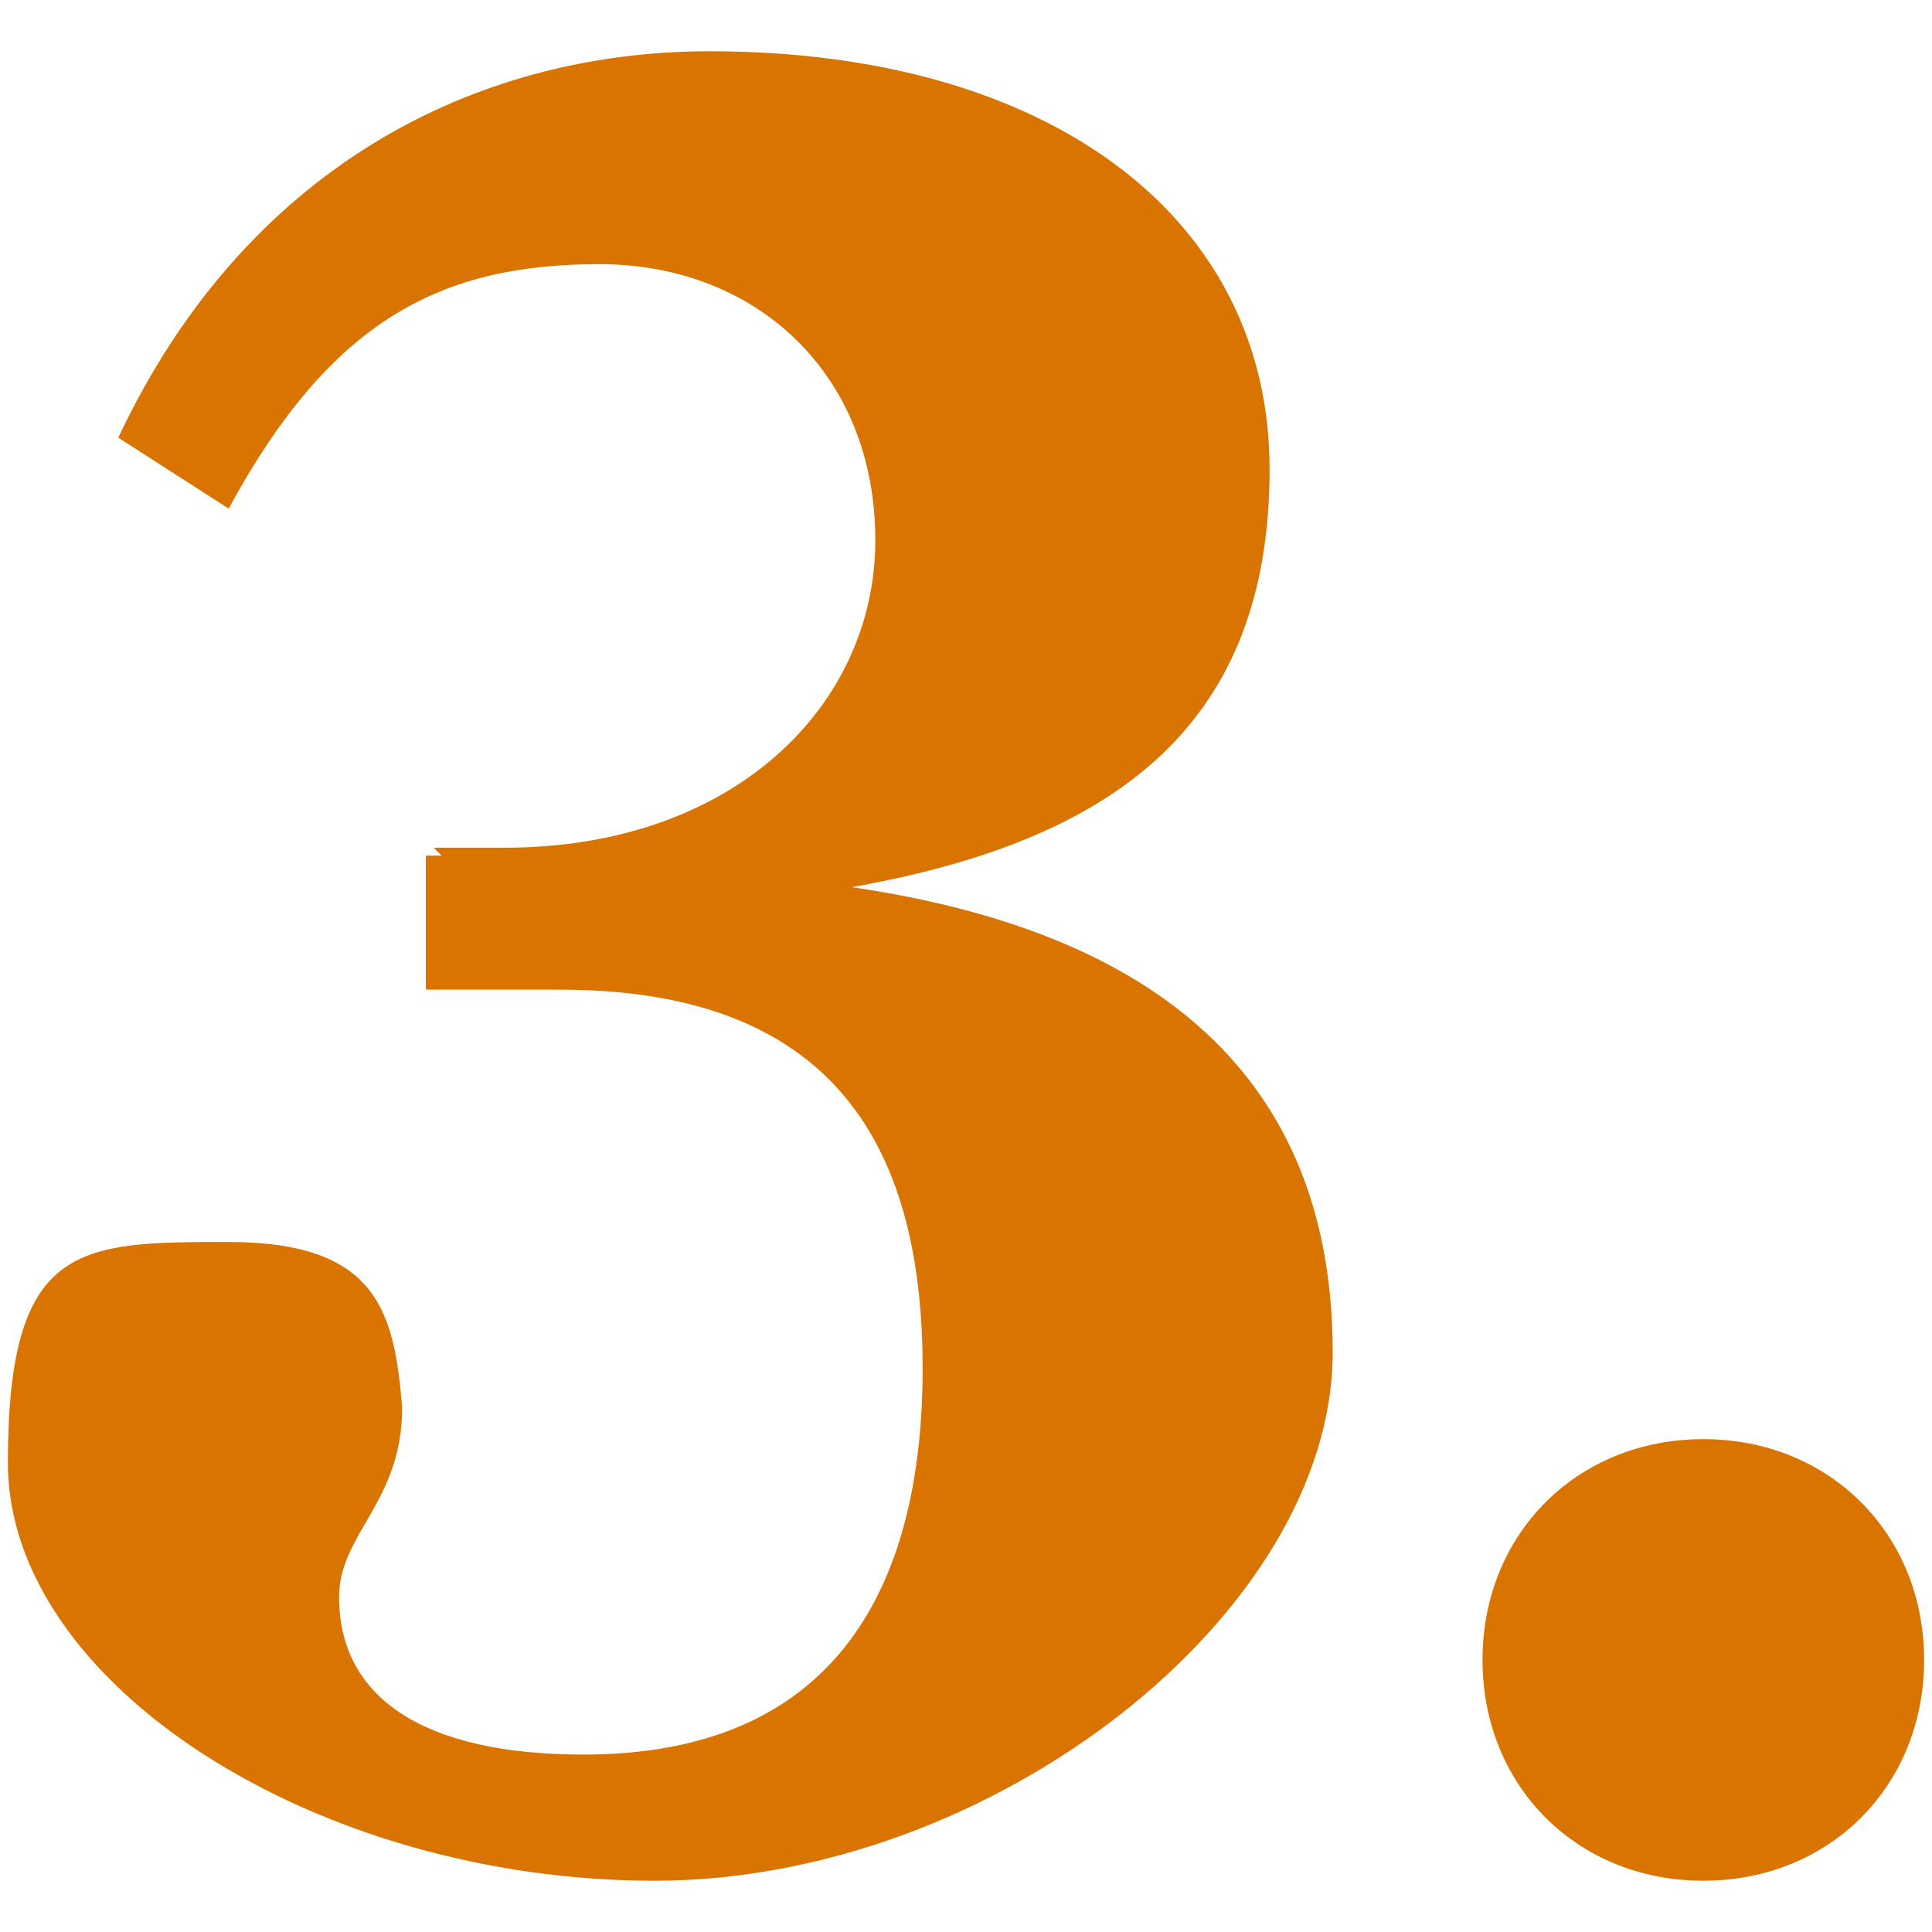
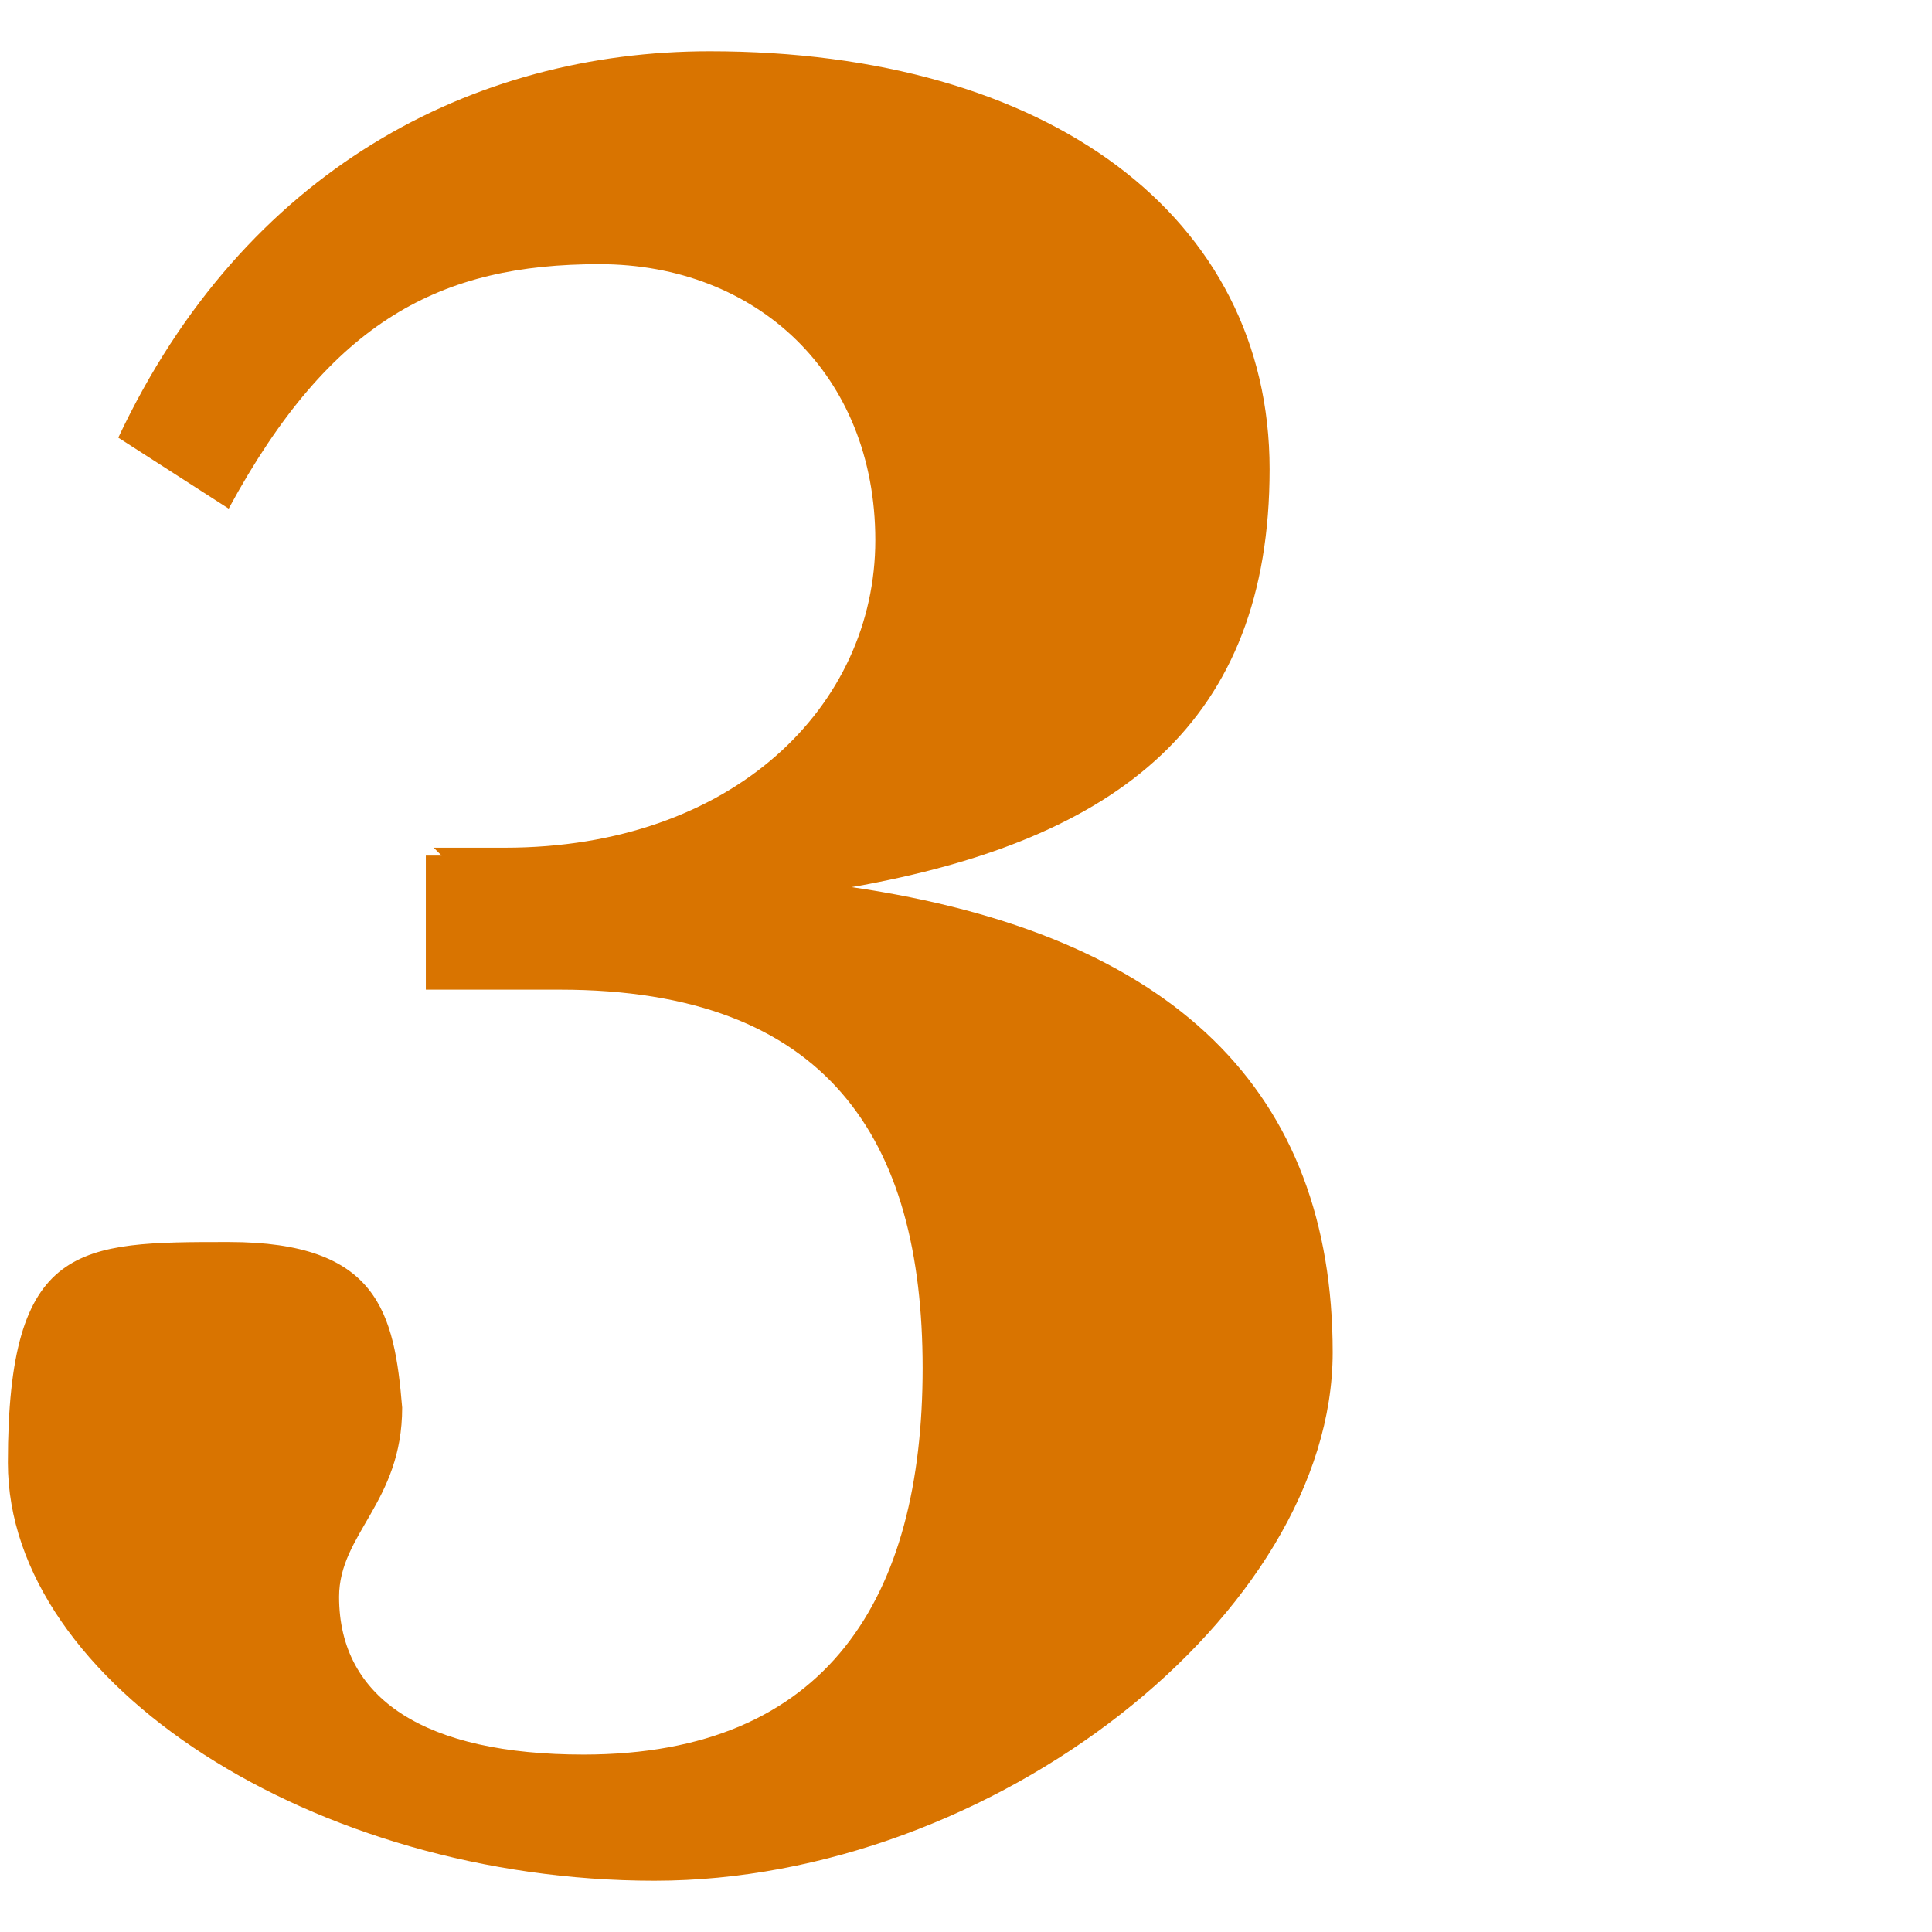
<svg xmlns="http://www.w3.org/2000/svg" id="Layer_1" width=".3in" height=".3in" version="1.1" viewBox="0 0 24.5 23.4">
  <defs>
    <style>
      .st0 {
        fill: #d97400;
      }
    </style>
  </defs>
  <path class="st0" d="M5.5,10.2h.9c2.9,0,4.7-1.8,4.7-3.9s-1.5-3.5-3.5-3.5-3.4.7-4.7,3.1l-1.4-.9C3.1,1.6,6,.1,9,.1c4.3,0,7.1,2.1,7.1,5.3s-1.9,4.7-5.3,5.3c4.1.6,6.1,2.6,6.1,5.9s-4.3,6.7-8.6,6.7S.1,20.8.1,18s.9-2.8,2.8-2.8,2.1.9,2.2,2.1c0,1.2-.8,1.6-.8,2.4,0,1.3,1.1,2,3.1,2,3.1,0,4.3-2,4.3-4.9s-1.2-4.8-4.6-4.8h-1.7v-1.7h.2Z" />
-   <path class="st0" d="M21.6,17.7c1.6,0,2.8,1.2,2.8,2.8s-1.2,2.8-2.8,2.8-2.8-1.2-2.8-2.8,1.2-2.8,2.8-2.8Z" />
</svg>